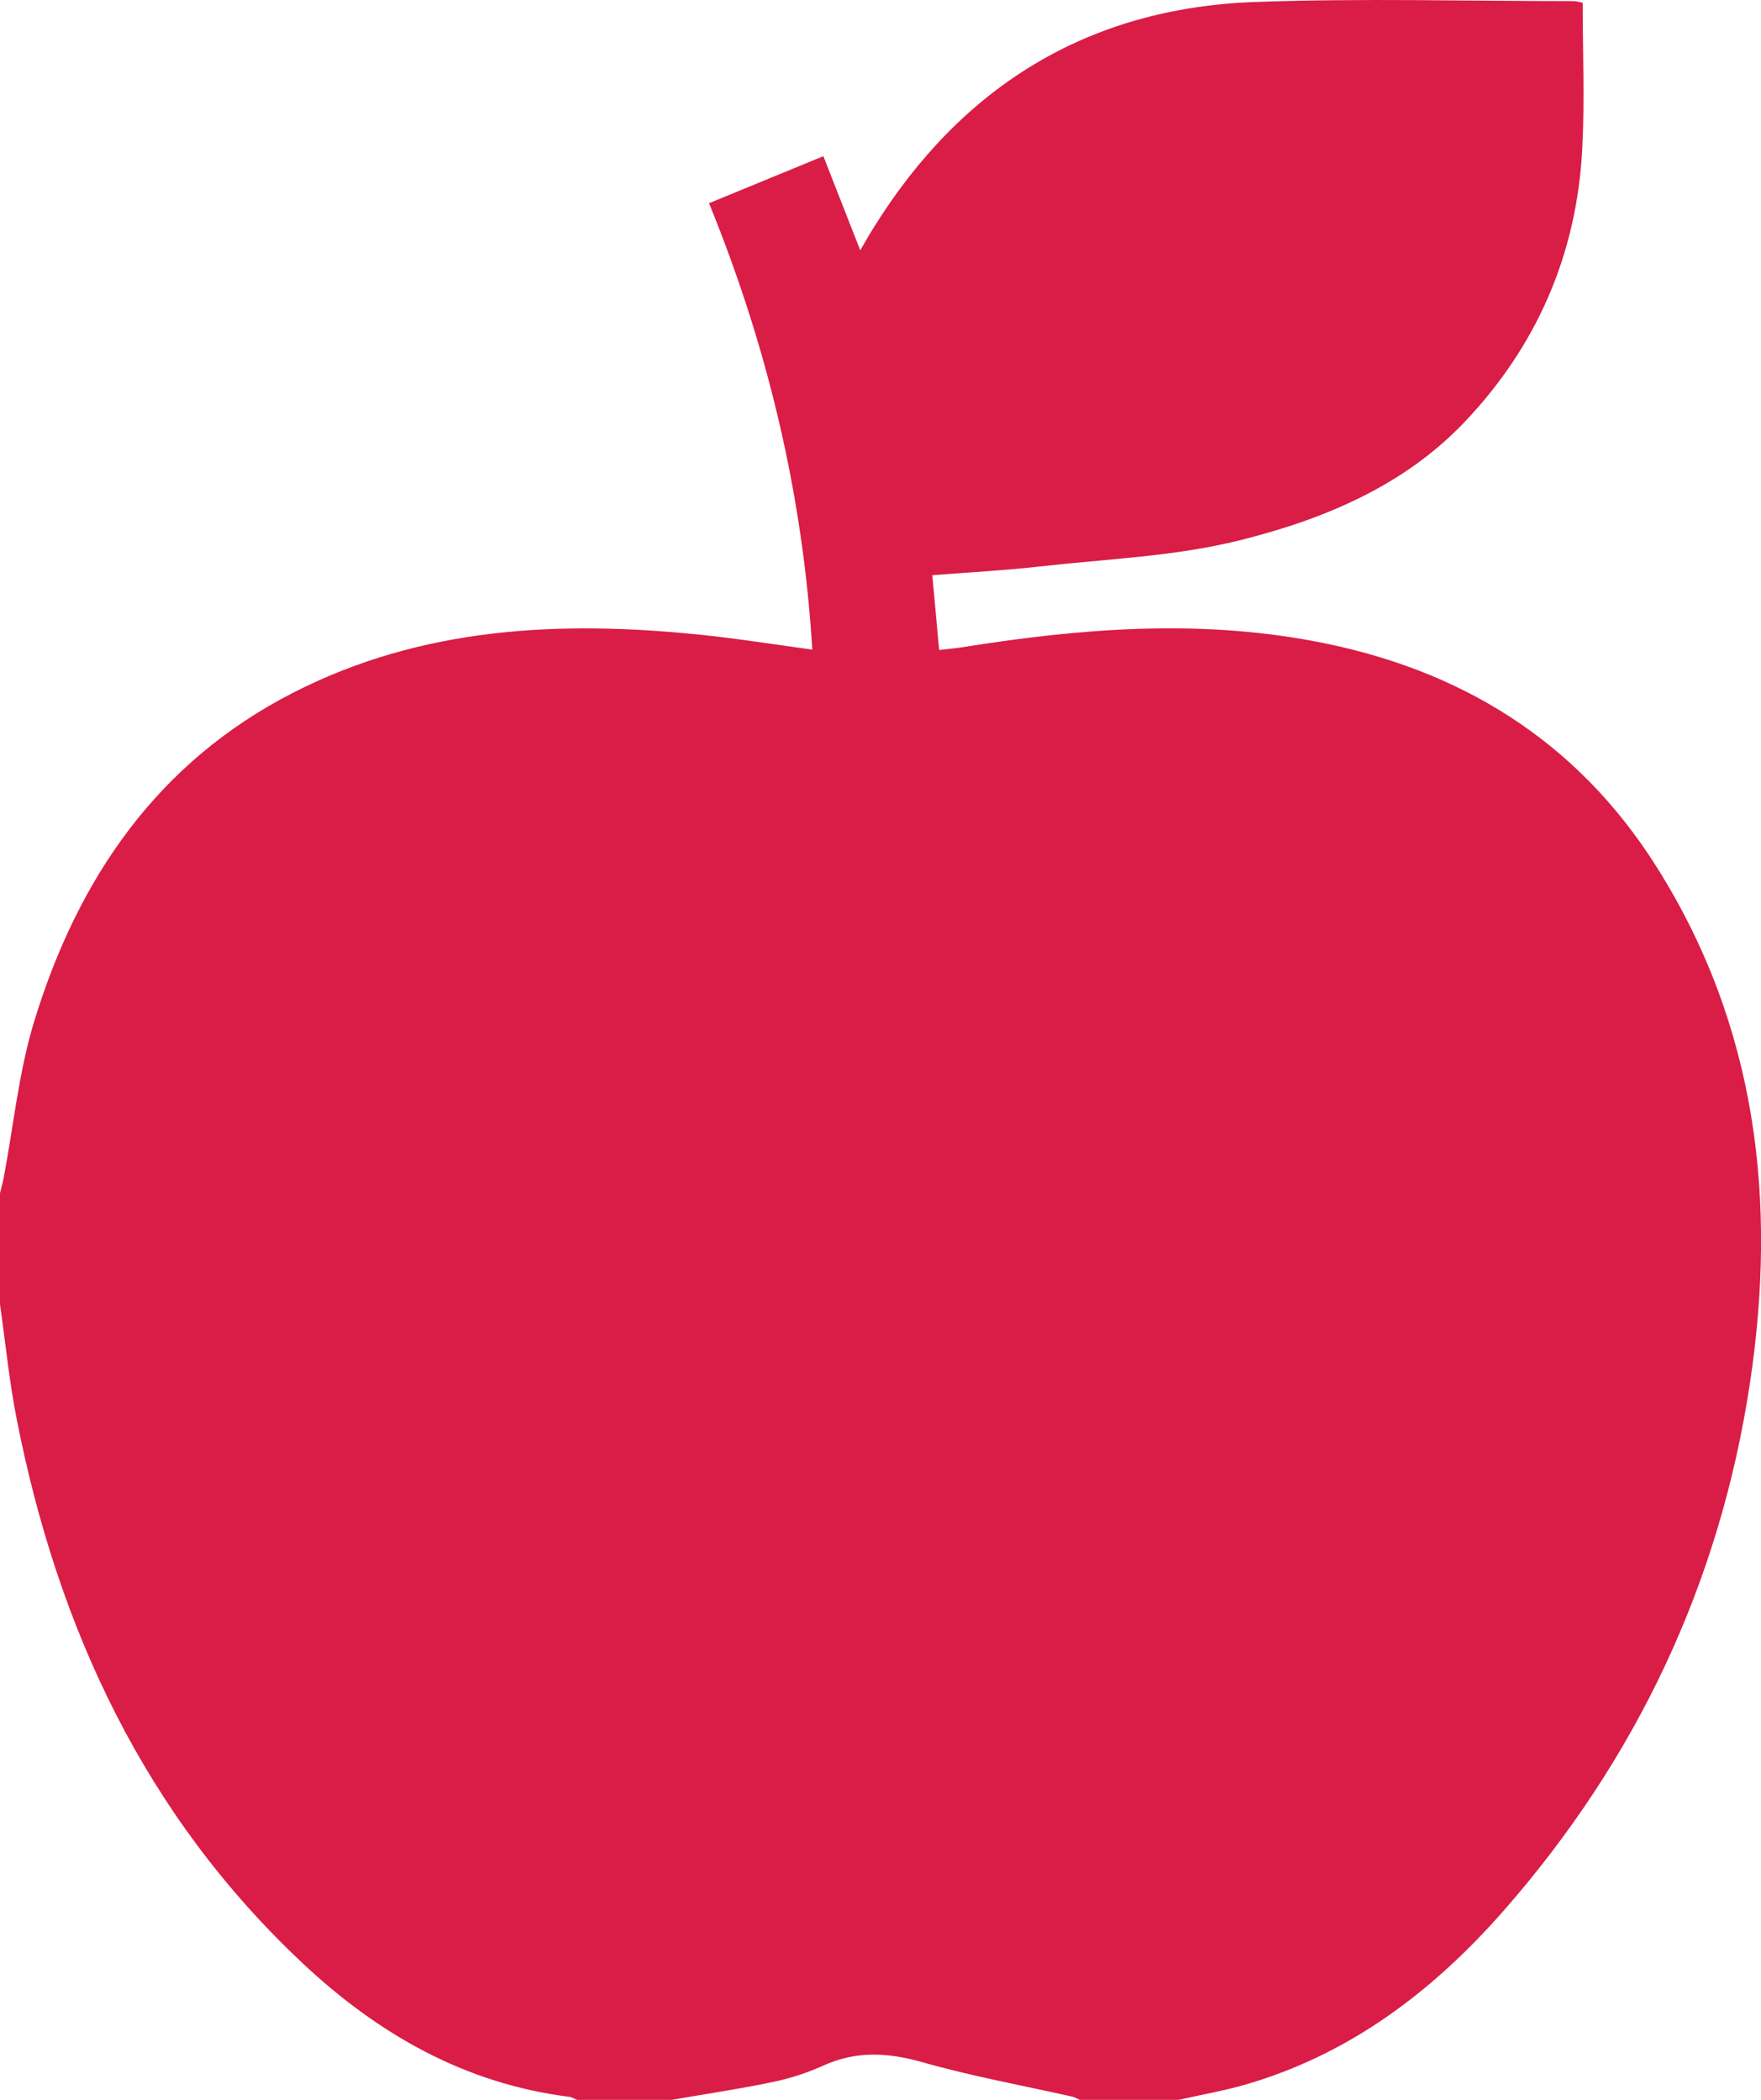
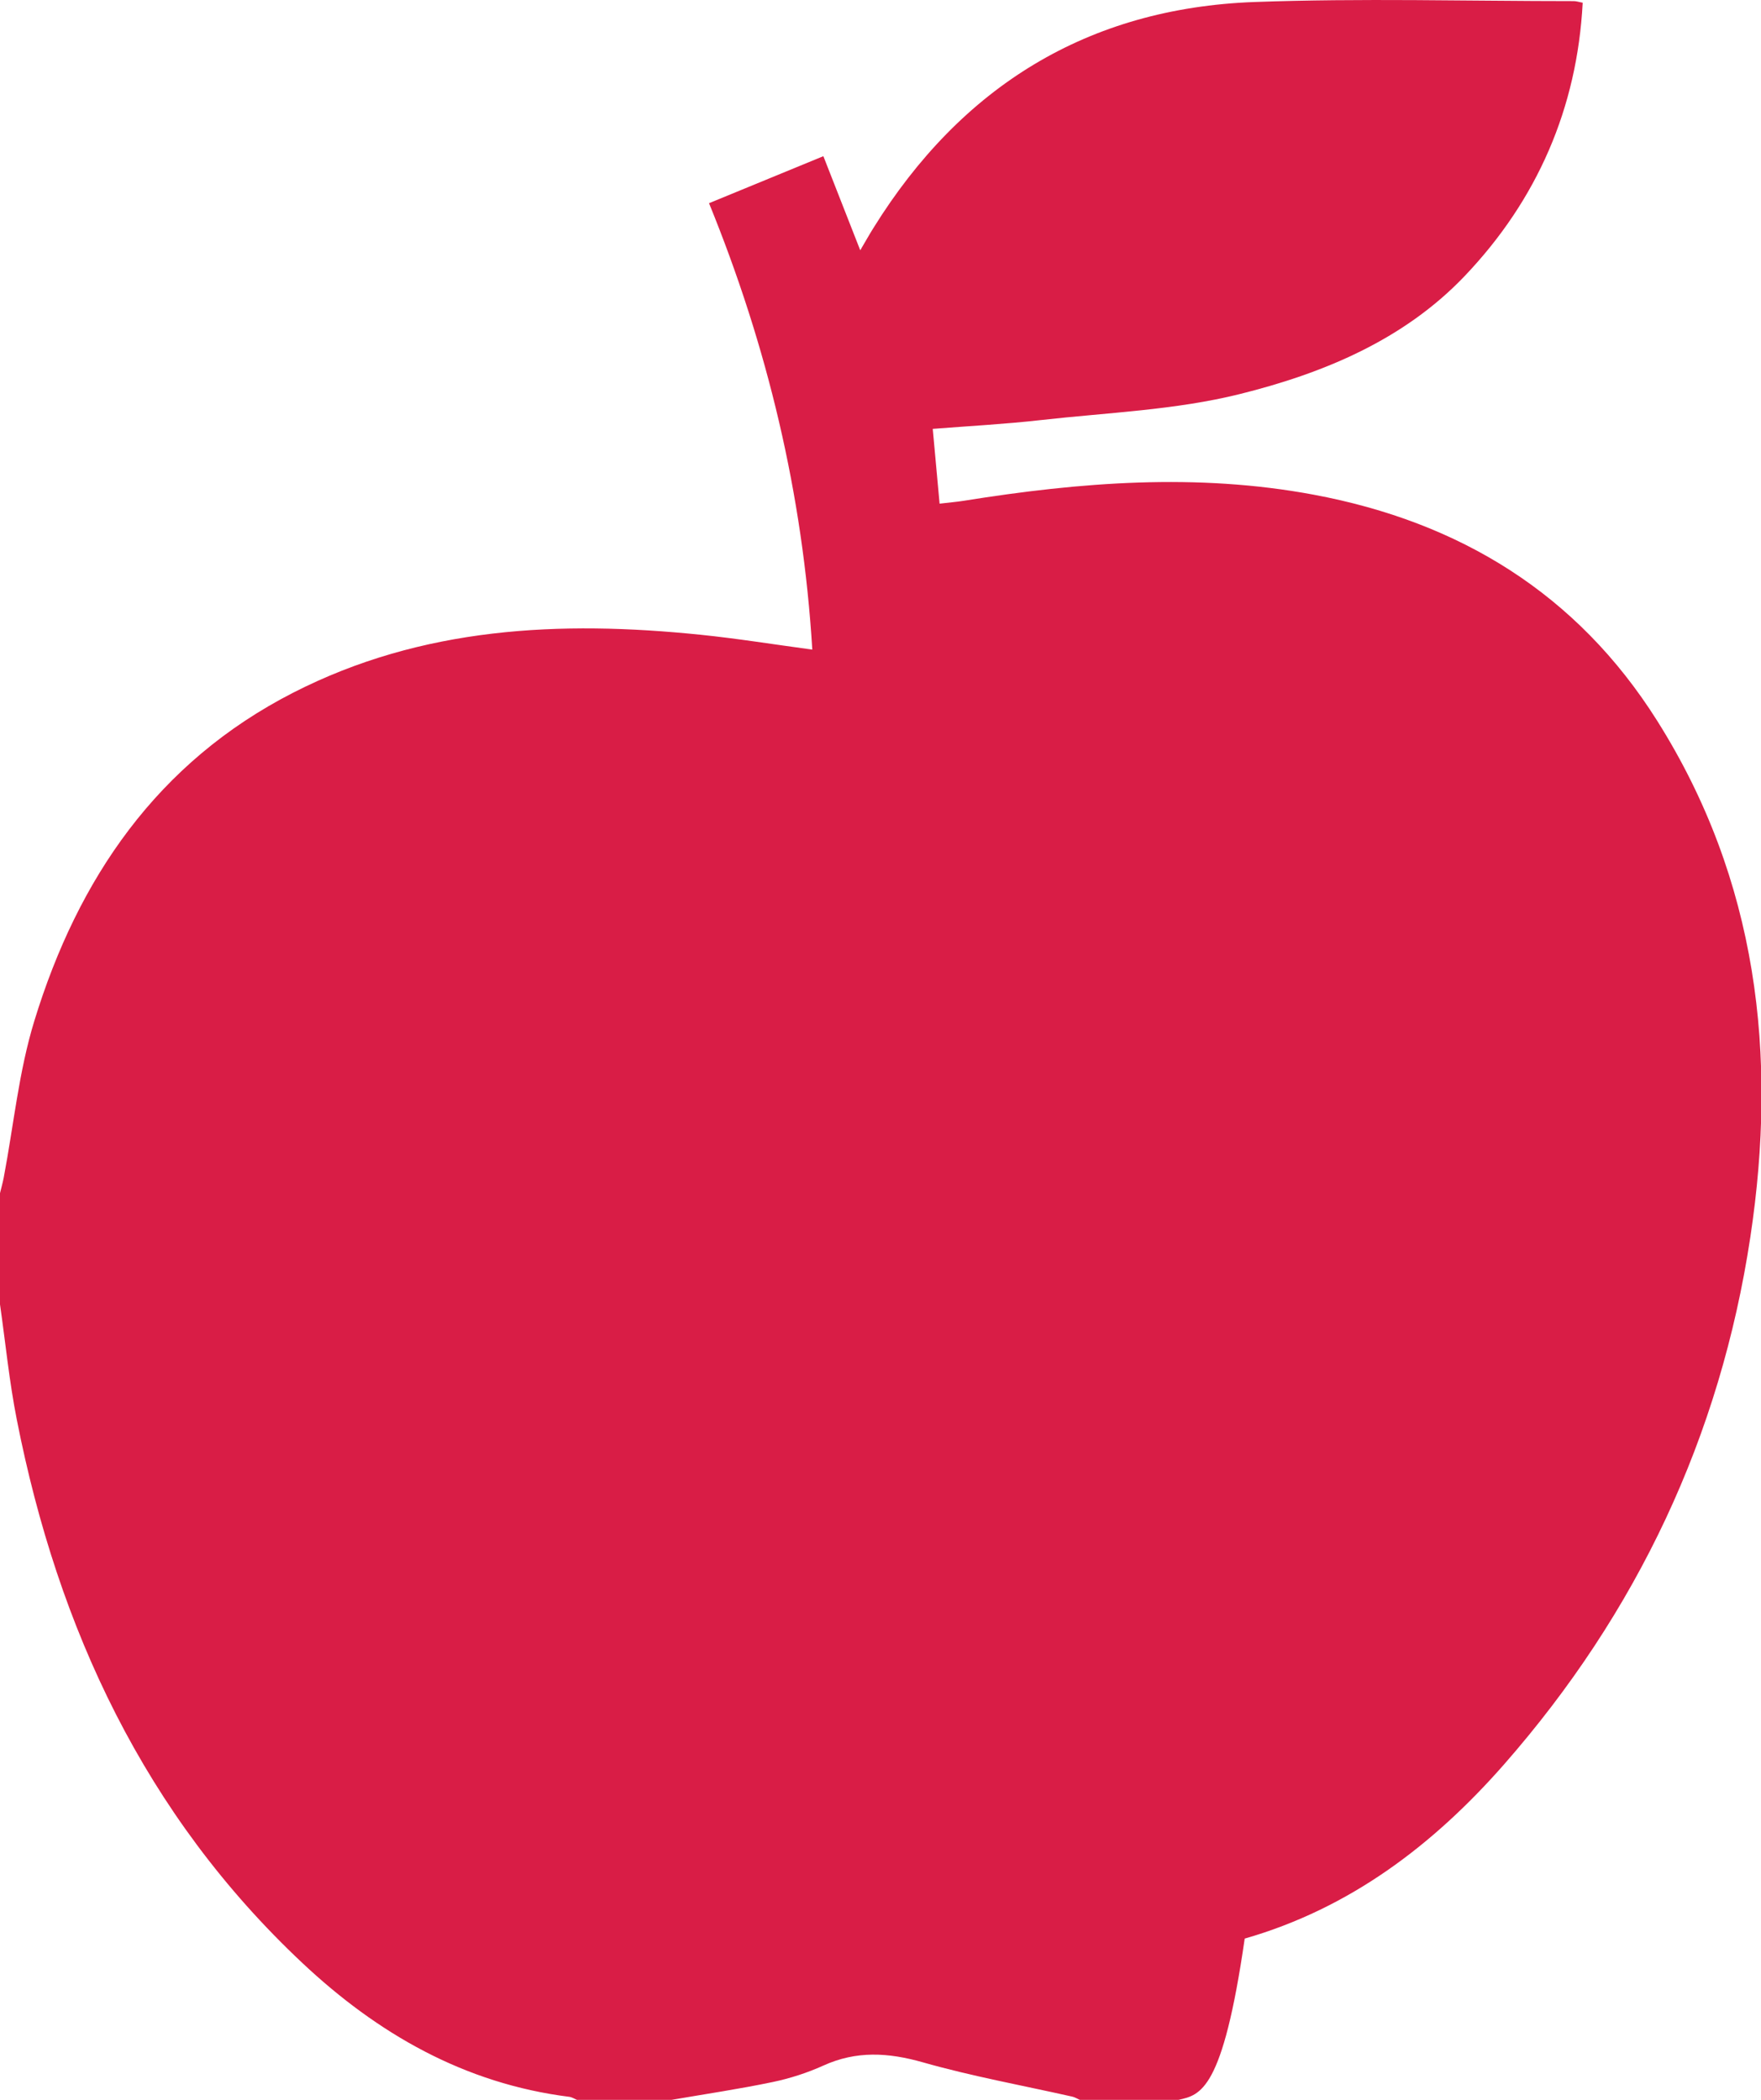
<svg xmlns="http://www.w3.org/2000/svg" version="1.1" id="Layer_1" x="0px" y="0px" width="31.652px" height="37.739px" viewBox="0 0 31.652 37.739" enable-background="new 0 0 31.652 37.739" xml:space="preserve">
-   <path fill-rule="evenodd" clip-rule="evenodd" fill="#D91D46" d="M21.184,37.739c-0.592,0-1.185,0-1.777,0  c-0.044-0.02-0.086-0.046-0.132-0.057c-0.896-0.202-1.804-0.366-2.687-0.617c-0.622-0.177-1.197-0.212-1.793,0.06  c-0.29,0.131-0.6,0.23-0.911,0.295c-0.6,0.125-1.207,0.215-1.811,0.319c-0.568,0-1.136,0-1.704,0  c-0.045-0.019-0.089-0.048-0.136-0.054c-1.884-0.237-3.447-1.135-4.8-2.407c-2.829-2.658-4.39-6.001-5.131-9.763  C0.167,24.833,0.099,24.135,0,23.443c0-0.666,0-1.332,0-1.999c0.023-0.095,0.049-0.187,0.067-0.28  c0.179-0.942,0.271-1.909,0.551-2.819c0.783-2.554,2.208-4.646,4.652-5.896c2.315-1.184,4.796-1.3,7.321-1.041  c0.657,0.067,1.31,0.173,2.009,0.267c-0.17-2.793-0.804-5.443-1.856-8.023c0.691-0.284,1.355-0.557,2.055-0.845  c0.227,0.578,0.436,1.11,0.663,1.691c0.093-0.156,0.162-0.282,0.239-0.404c1.579-2.54,3.85-3.948,6.847-4.058  c1.91-0.07,3.824-0.016,5.738-0.016c0.046,0,0.092,0.016,0.161,0.029c0,0.885,0.037,1.76-0.008,2.63  c-0.099,1.894-0.819,3.547-2.123,4.914c-1.097,1.15-2.544,1.747-4.039,2.119c-1.159,0.289-2.383,0.333-3.579,0.468  c-0.646,0.073-1.296,0.107-1.941,0.158c0.042,0.466,0.081,0.891,0.123,1.344c0.172-0.021,0.305-0.031,0.435-0.052  c2.092-0.335,4.188-0.502,6.29-0.109c2.623,0.49,4.732,1.778,6.171,4.06c1.807,2.864,2.17,6.012,1.676,9.284  c-0.541,3.584-2.036,6.748-4.426,9.475c-1.273,1.45-2.773,2.589-4.662,3.131C21.977,37.581,21.577,37.65,21.184,37.739z" />
+   <path fill-rule="evenodd" clip-rule="evenodd" fill="#D91D46" d="M21.184,37.739c-0.592,0-1.185,0-1.777,0  c-0.044-0.02-0.086-0.046-0.132-0.057c-0.896-0.202-1.804-0.366-2.687-0.617c-0.622-0.177-1.197-0.212-1.793,0.06  c-0.29,0.131-0.6,0.23-0.911,0.295c-0.6,0.125-1.207,0.215-1.811,0.319c-0.568,0-1.136,0-1.704,0  c-0.045-0.019-0.089-0.048-0.136-0.054c-1.884-0.237-3.447-1.135-4.8-2.407c-2.829-2.658-4.39-6.001-5.131-9.763  C0.167,24.833,0.099,24.135,0,23.443c0-0.666,0-1.332,0-1.999c0.023-0.095,0.049-0.187,0.067-0.28  c0.179-0.942,0.271-1.909,0.551-2.819c0.783-2.554,2.208-4.646,4.652-5.896c2.315-1.184,4.796-1.3,7.321-1.041  c0.657,0.067,1.31,0.173,2.009,0.267c-0.17-2.793-0.804-5.443-1.856-8.023c0.691-0.284,1.355-0.557,2.055-0.845  c0.227,0.578,0.436,1.11,0.663,1.691c0.093-0.156,0.162-0.282,0.239-0.404c1.579-2.54,3.85-3.948,6.847-4.058  c1.91-0.07,3.824-0.016,5.738-0.016c0.046,0,0.092,0.016,0.161,0.029c-0.099,1.894-0.819,3.547-2.123,4.914c-1.097,1.15-2.544,1.747-4.039,2.119c-1.159,0.289-2.383,0.333-3.579,0.468  c-0.646,0.073-1.296,0.107-1.941,0.158c0.042,0.466,0.081,0.891,0.123,1.344c0.172-0.021,0.305-0.031,0.435-0.052  c2.092-0.335,4.188-0.502,6.29-0.109c2.623,0.49,4.732,1.778,6.171,4.06c1.807,2.864,2.17,6.012,1.676,9.284  c-0.541,3.584-2.036,6.748-4.426,9.475c-1.273,1.45-2.773,2.589-4.662,3.131C21.977,37.581,21.577,37.65,21.184,37.739z" />
</svg>